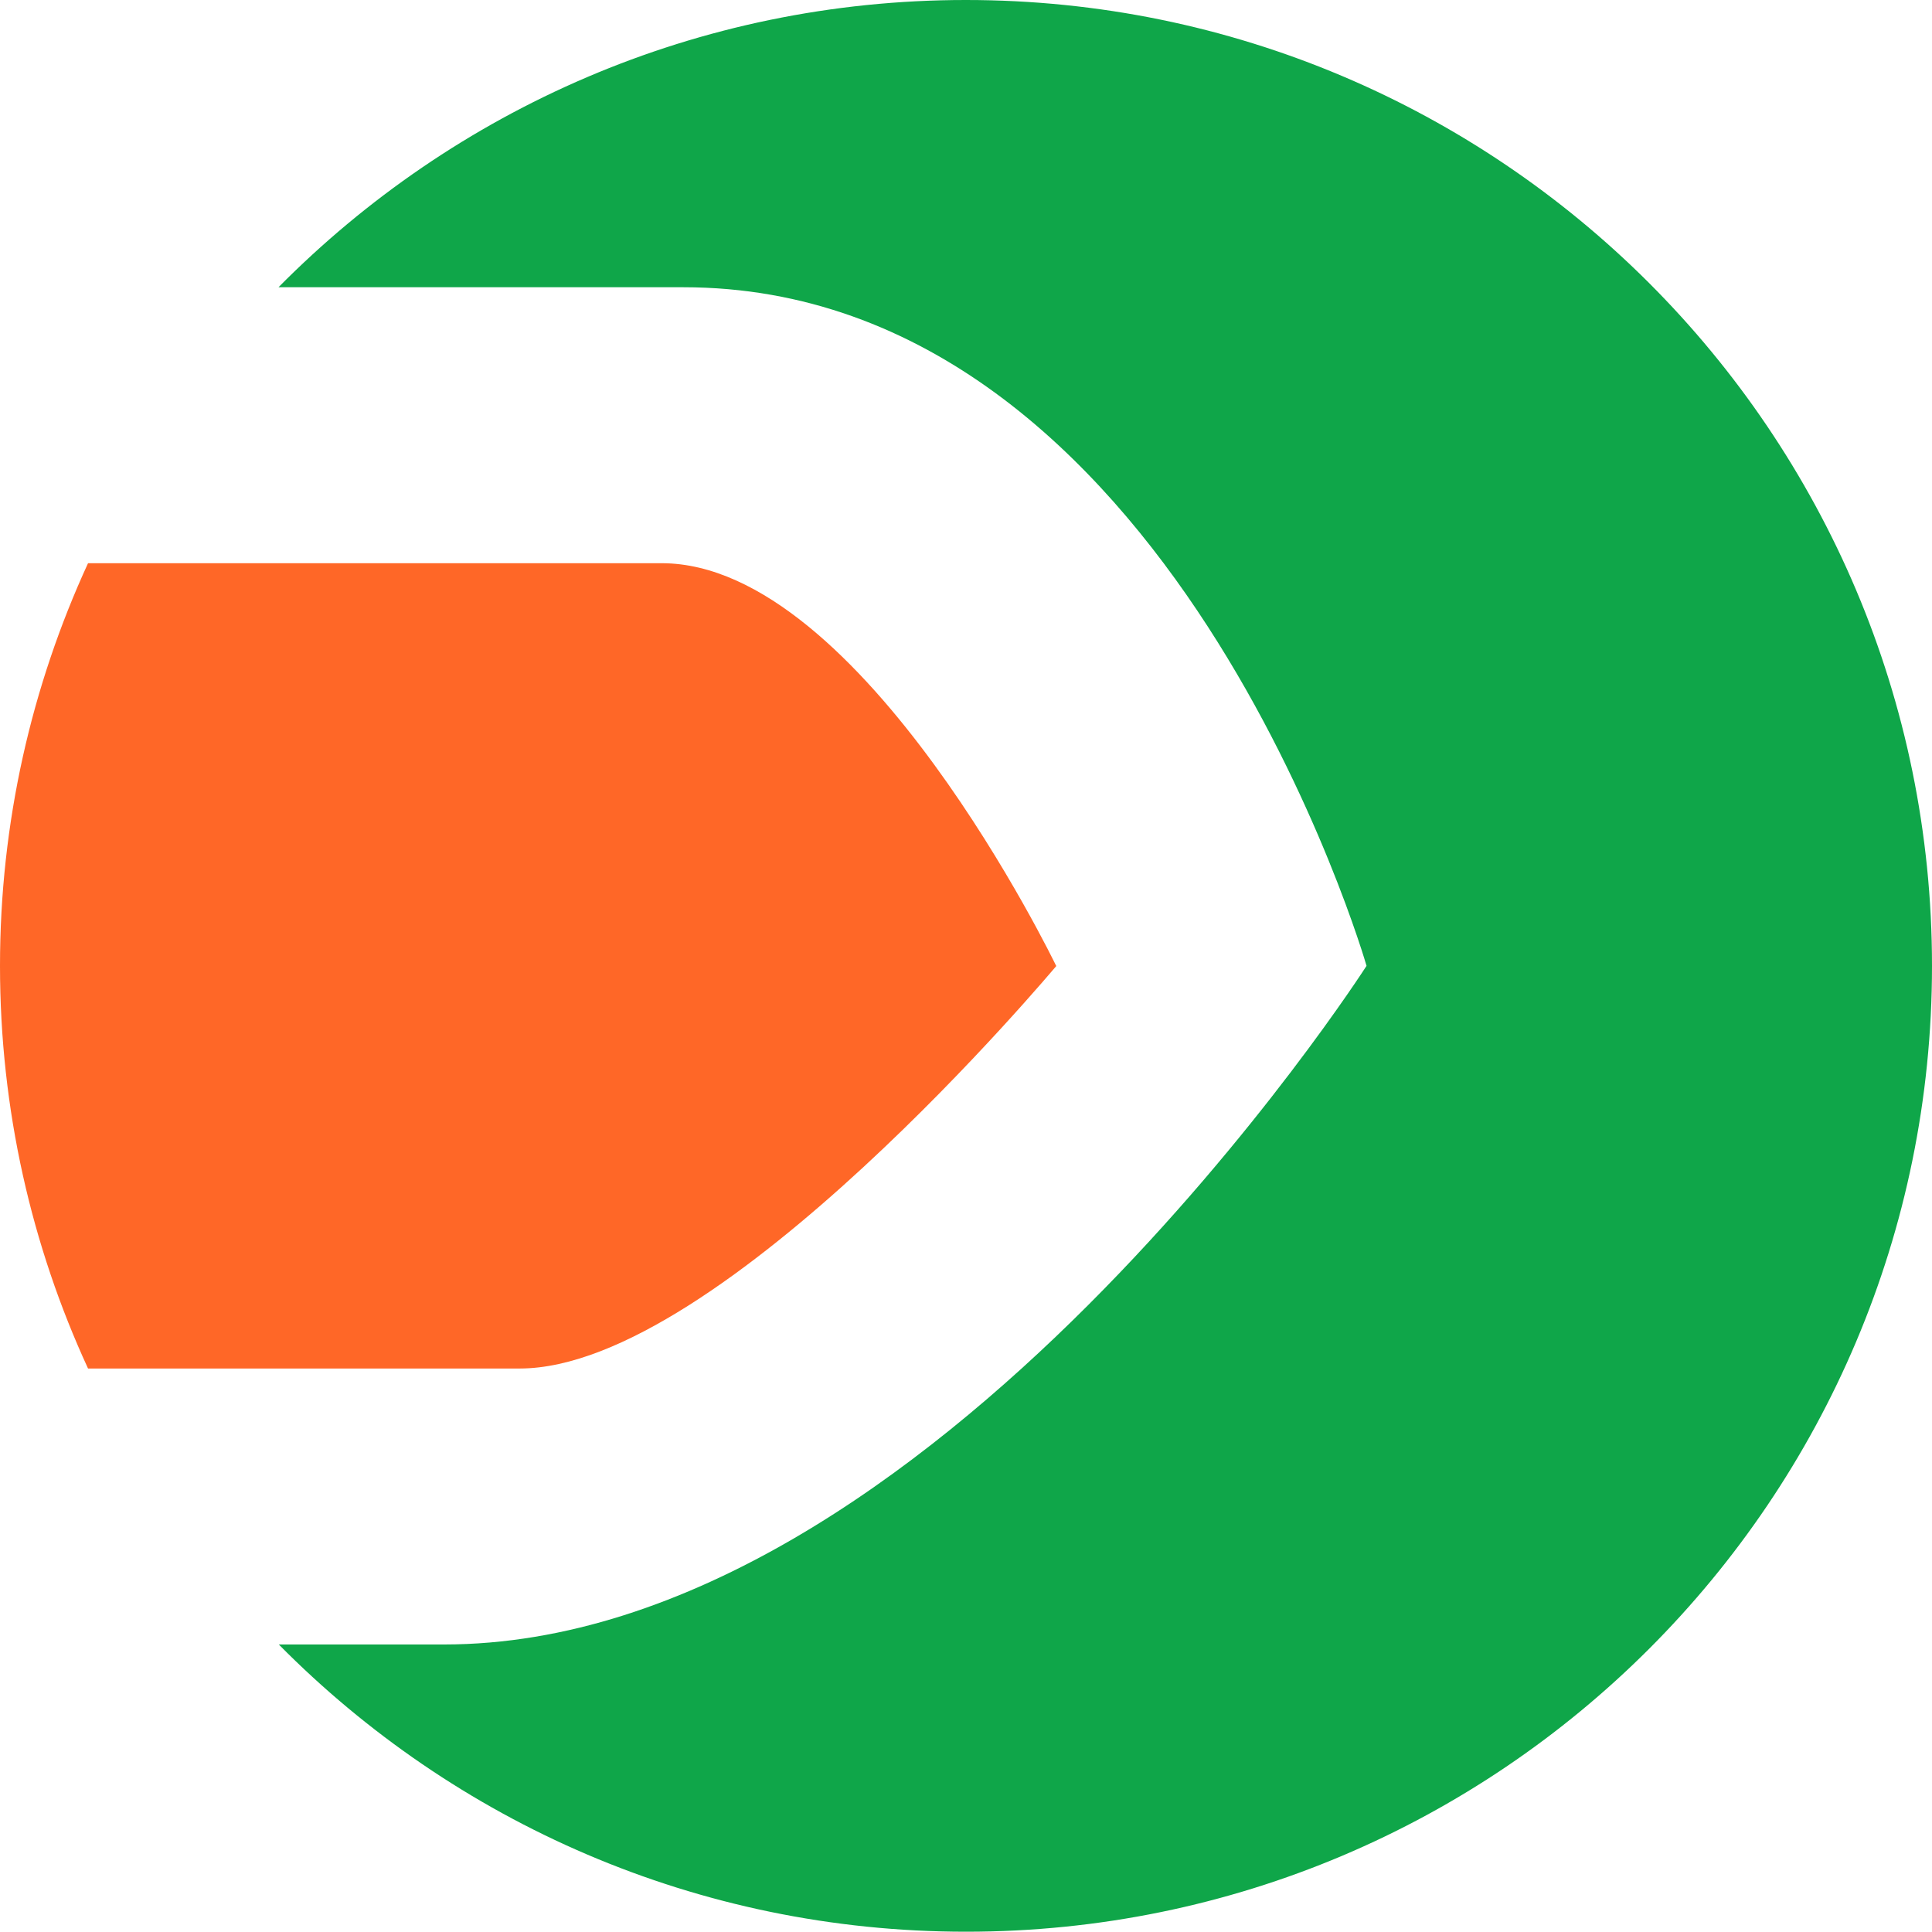
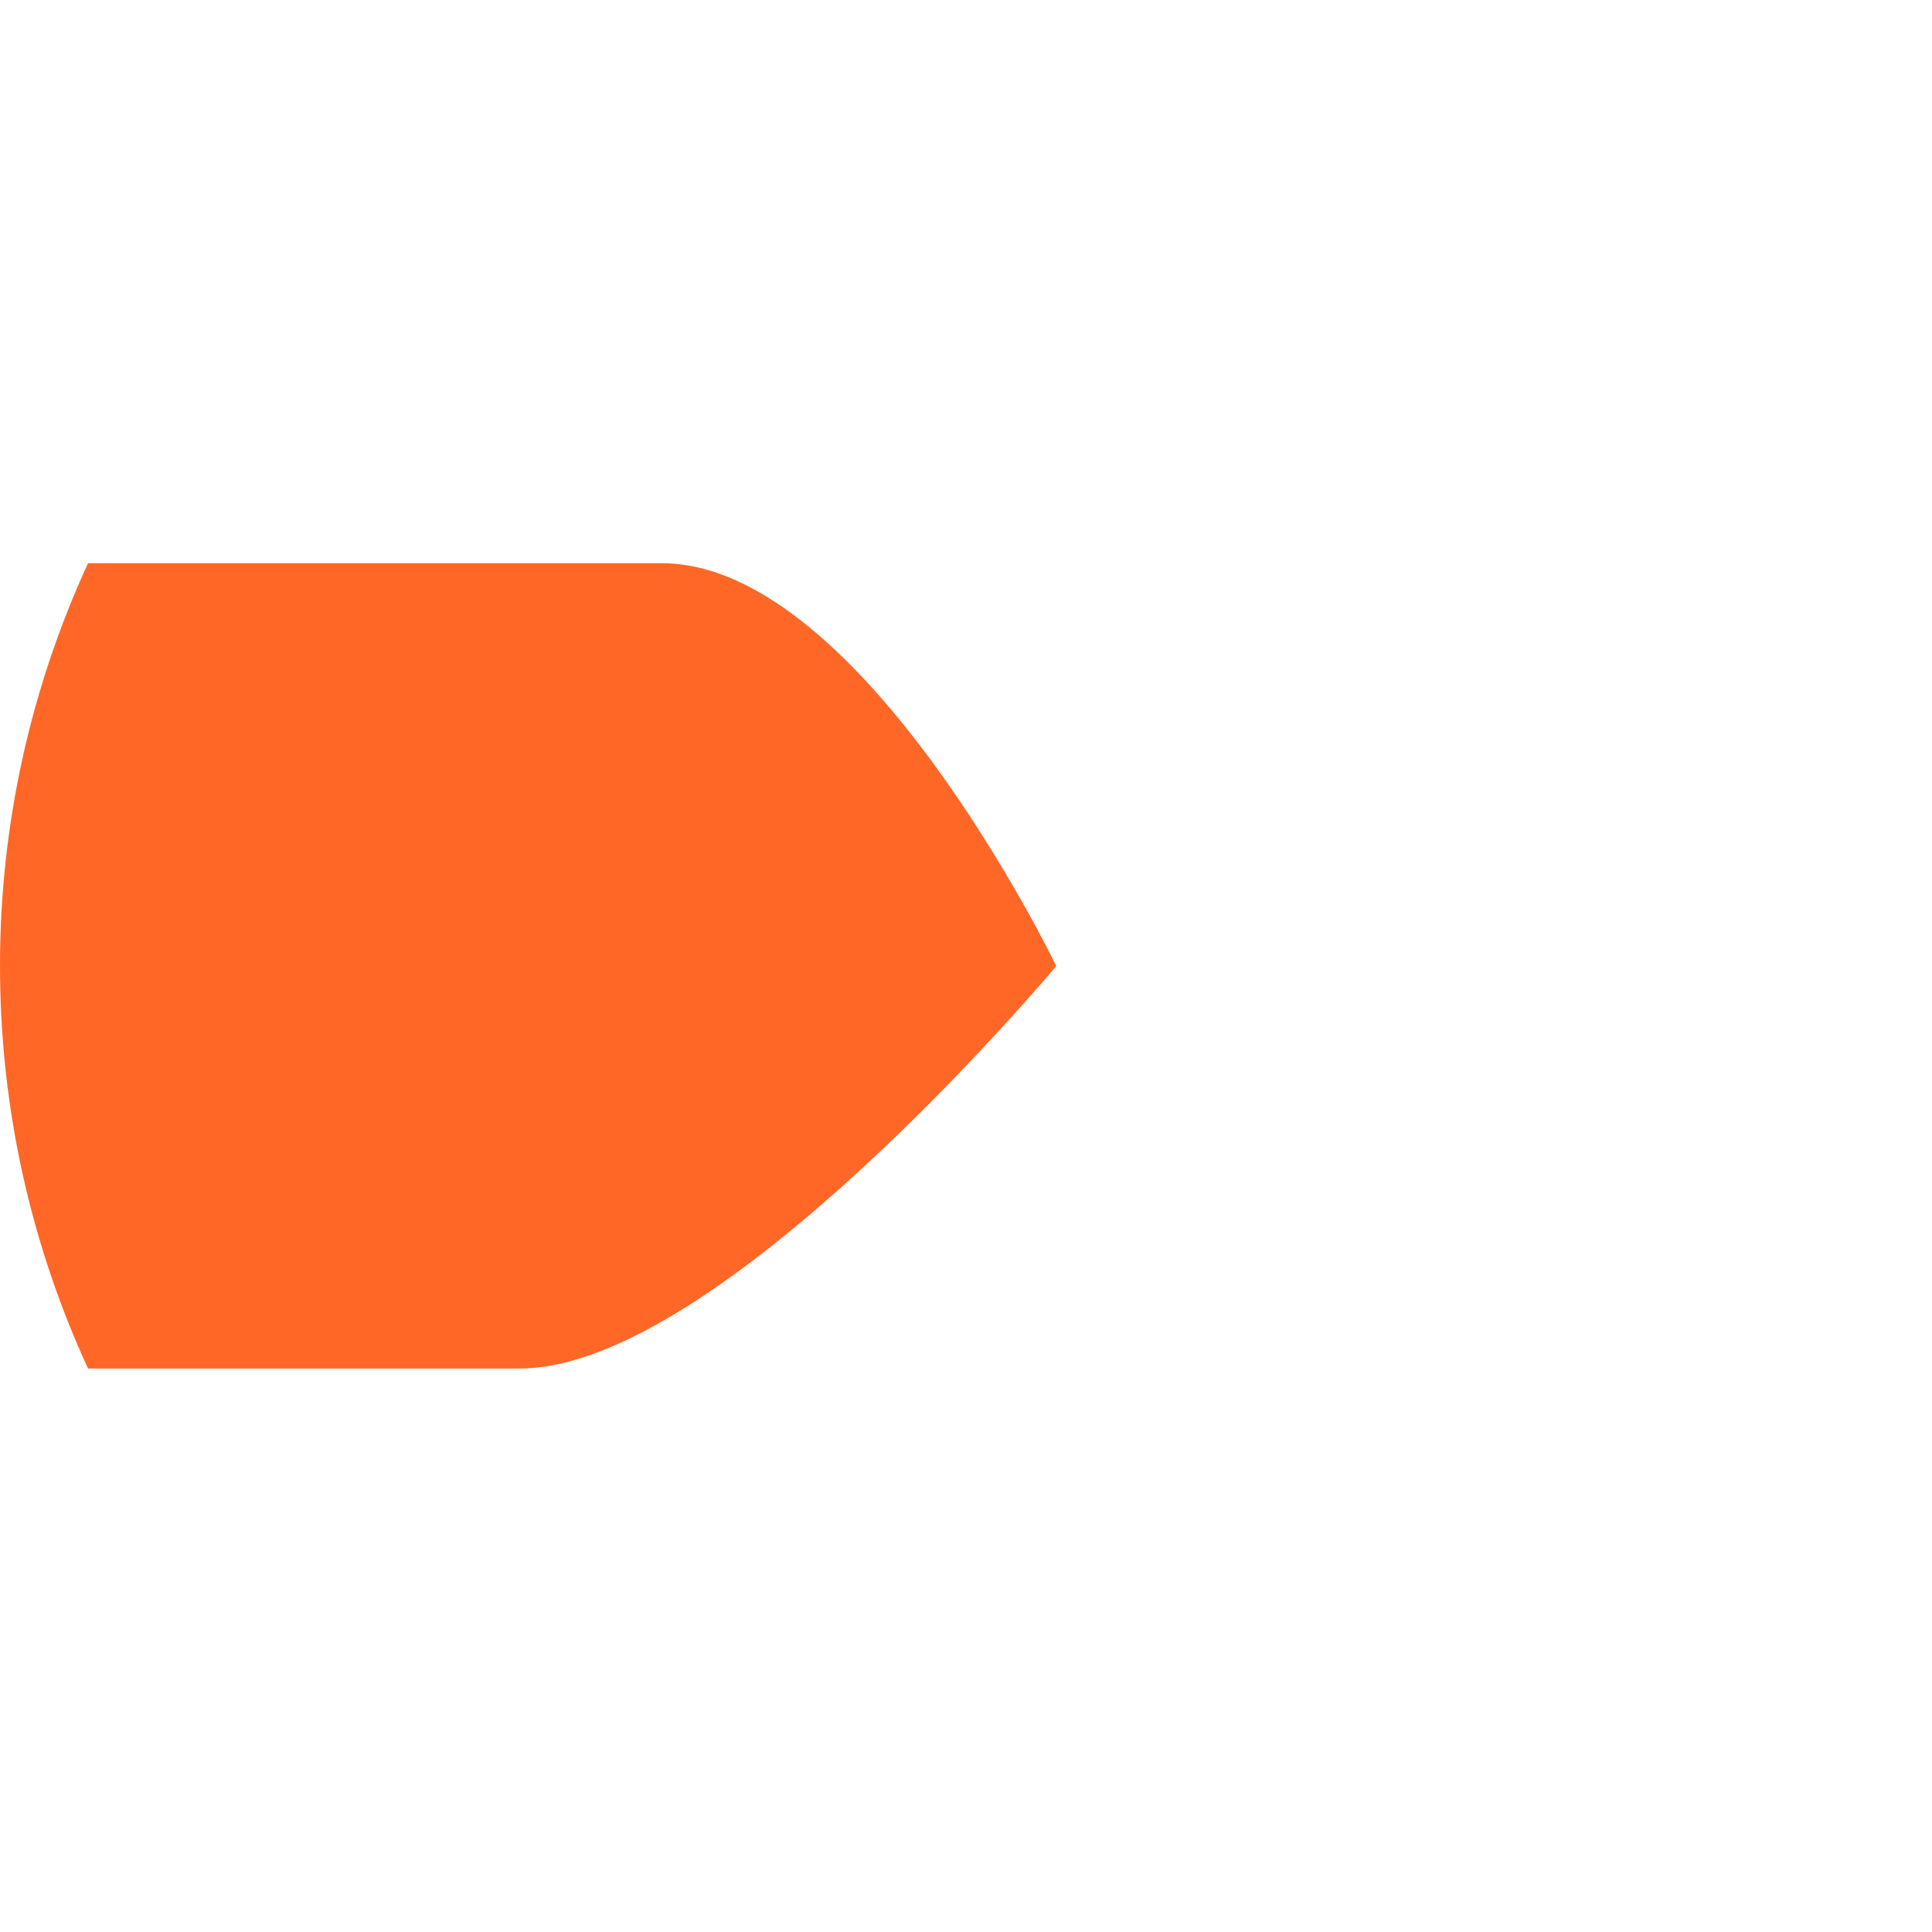
<svg xmlns="http://www.w3.org/2000/svg" version="1.1" width="68.47" height="68.47">
  <svg id="SvgjsSvg1036" viewBox="0 0 68.47 68.47">
-     <path d="M37.43,34.23s-6.87-14.27-13.98-14.27H3.12c-2,4.35-3.12,9.18-3.12,14.27s1.12,9.93,3.12,14.27h15.3c7.12,0,19.01-14.27,19.02-14.27Z" fill="#ff6727" />
-     <path d="M34.23,0c-9.53,0-18.15,3.9-24.36,10.18h14.35c17.27,0,24.21,24.04,24.21,24.05h0,0s0,0,0,0c0,0-15.42,24.05-32.69,24.05h-5.86c6.21,6.28,14.82,10.18,24.36,10.18,18.91,0,34.23-15.33,34.23-34.23S53.14,0,34.23,0Z" fill="#0fa649" />
+     <path d="M37.43,34.23s-6.87-14.27-13.98-14.27H3.12c-2,4.35-3.12,9.18-3.12,14.27s1.12,9.93,3.12,14.27h15.3c7.12,0,19.01-14.27,19.02-14.27" fill="#ff6727" />
  </svg>
  <style>@media (prefers-color-scheme: light) { :root { filter: none; } }
@media (prefers-color-scheme: dark) { :root { filter: none; } }
</style>
</svg>